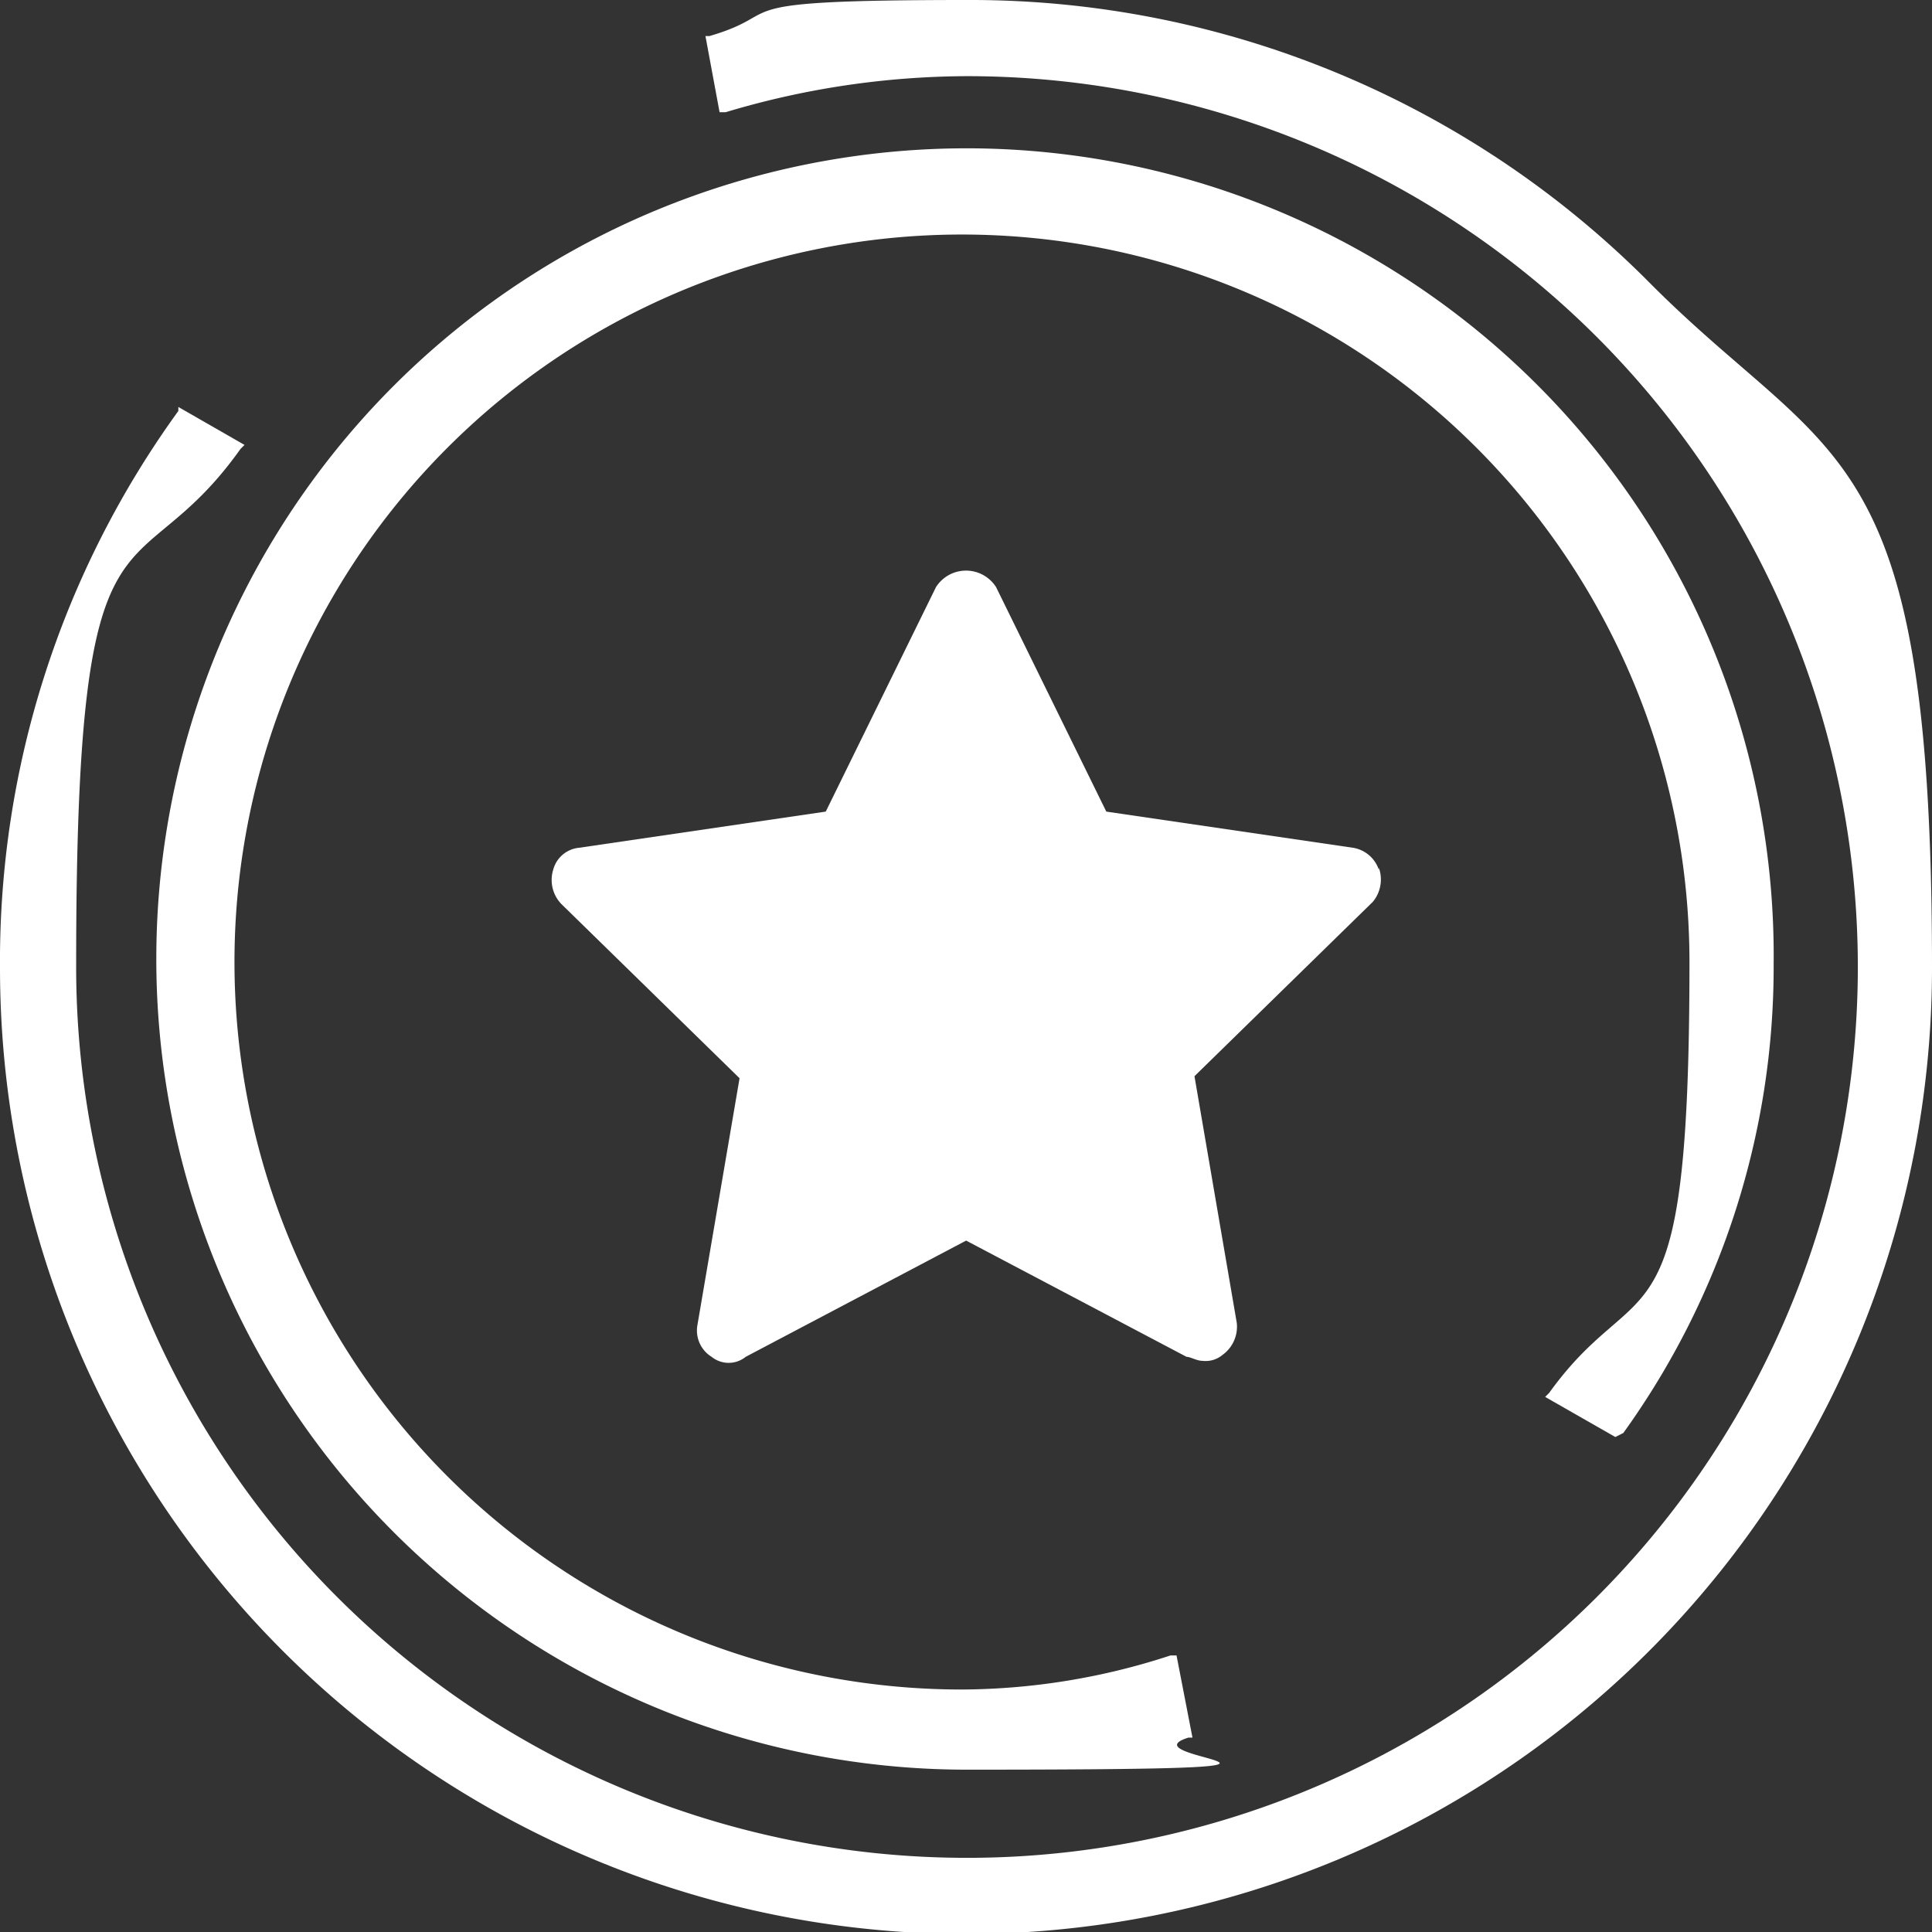
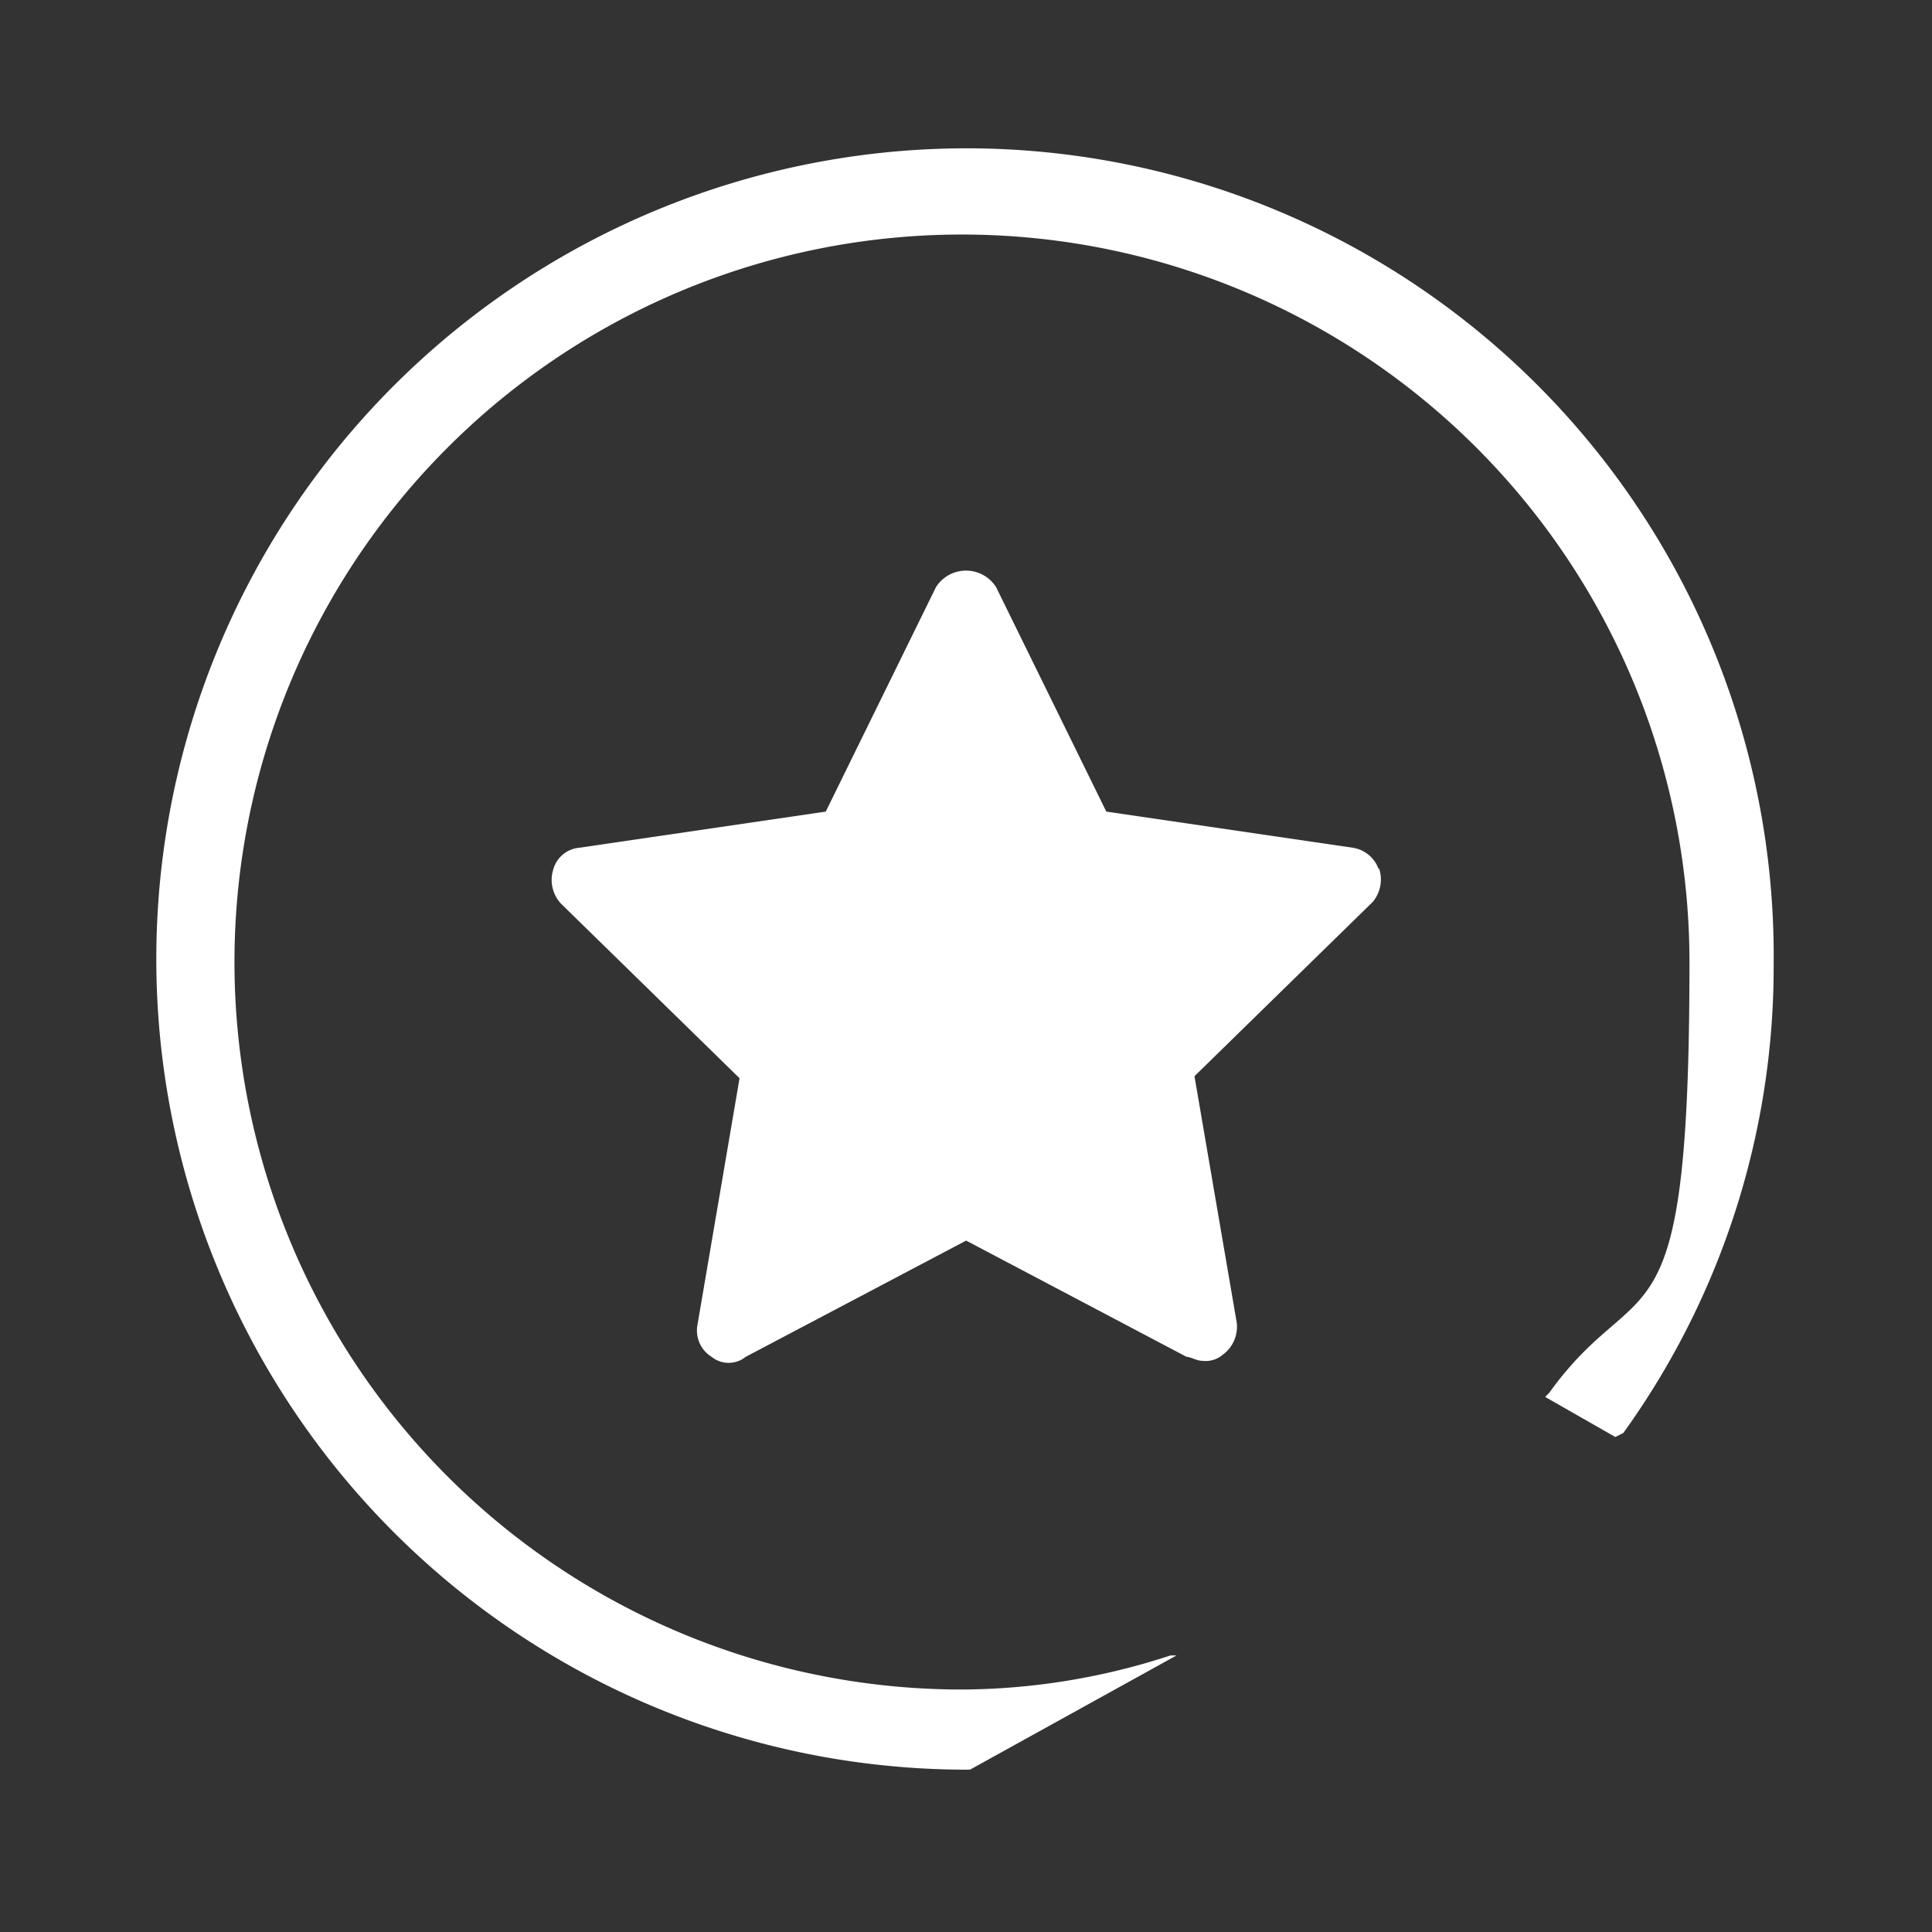
<svg xmlns="http://www.w3.org/2000/svg" width="68.363" height="68.363" viewBox="0 0 68.363 68.363">
  <rect x="0" y="0" width="68.363" height="68.363" fill="#333333" stroke="none" />
  <defs>
    <style>
      .cls-1 {
        fill: #fff;
      }
    </style>
  </defs>
  <g id="noun-quality-1078235" transform="translate(-1.8 -1.8)">
-     <path id="Path_394" data-name="Path 394" class="cls-1" d="M61.51,54.657a28.217,28.217,0,0,0,5.319-16.594A28.571,28.571,0,0,0,38.321,9.2a28.685,28.685,0,0,0-.071,57.371c15.814,0,5.39-.355,7.872-1.135h.142L45.7,62.529h-.213a23.973,23.973,0,0,1-7.375,1.206A25.742,25.742,0,1,1,63.85,37.992c0,14.183-1.7,10.708-4.964,15.247l-.142.142L61.227,54.8Z" transform="translate(-2.269 -2.152)" />
-     <path id="Path_395" data-name="Path 395" class="cls-1" d="M60.234,11.87A33.847,33.847,0,0,0,36.052,1.8c-9.077,0-6.241.425-9.148,1.276h-.142l.5,2.695h.213a29.958,29.958,0,0,1,8.581-1.276A31.522,31.522,0,1,1,4.495,35.91c0-17.374,1.986-12.836,5.815-18.225l.142-.142L8.111,16.2v.142A33.163,33.163,0,0,0,1.8,36.052a34.181,34.181,0,0,0,68.363,0C70.163,17.26,66.688,18.323,60.234,11.87Z" />
+     <path id="Path_394" data-name="Path 394" class="cls-1" d="M61.51,54.657a28.217,28.217,0,0,0,5.319-16.594A28.571,28.571,0,0,0,38.321,9.2a28.685,28.685,0,0,0-.071,57.371h.142L45.7,62.529h-.213a23.973,23.973,0,0,1-7.375,1.206A25.742,25.742,0,1,1,63.85,37.992c0,14.183-1.7,10.708-4.964,15.247l-.142.142L61.227,54.8Z" transform="translate(-2.269 -2.152)" />
    <path id="Path_396" data-name="Path 396" class="cls-1" d="M58.594,40.859a1.156,1.156,0,0,0-.922-.78L48.95,38.8l-3.9-7.943a1.26,1.26,0,0,0-2.127,0l-3.9,7.943L30.3,40.079a1.051,1.051,0,0,0-.922.78,1.228,1.228,0,0,0,.284,1.206l6.311,6.17-1.489,8.723a1.094,1.094,0,0,0,.5,1.135.96.96,0,0,0,1.206,0l7.8-4.113,7.8,4.113c.142,0,.355.142.567.142a.932.932,0,0,0,.709-.213,1.228,1.228,0,0,0,.5-1.135L52.07,48.163l6.311-6.17a1.239,1.239,0,0,0,.213-1.206Z" transform="translate(-8.004 -8.282)" />
  </g>
</svg>